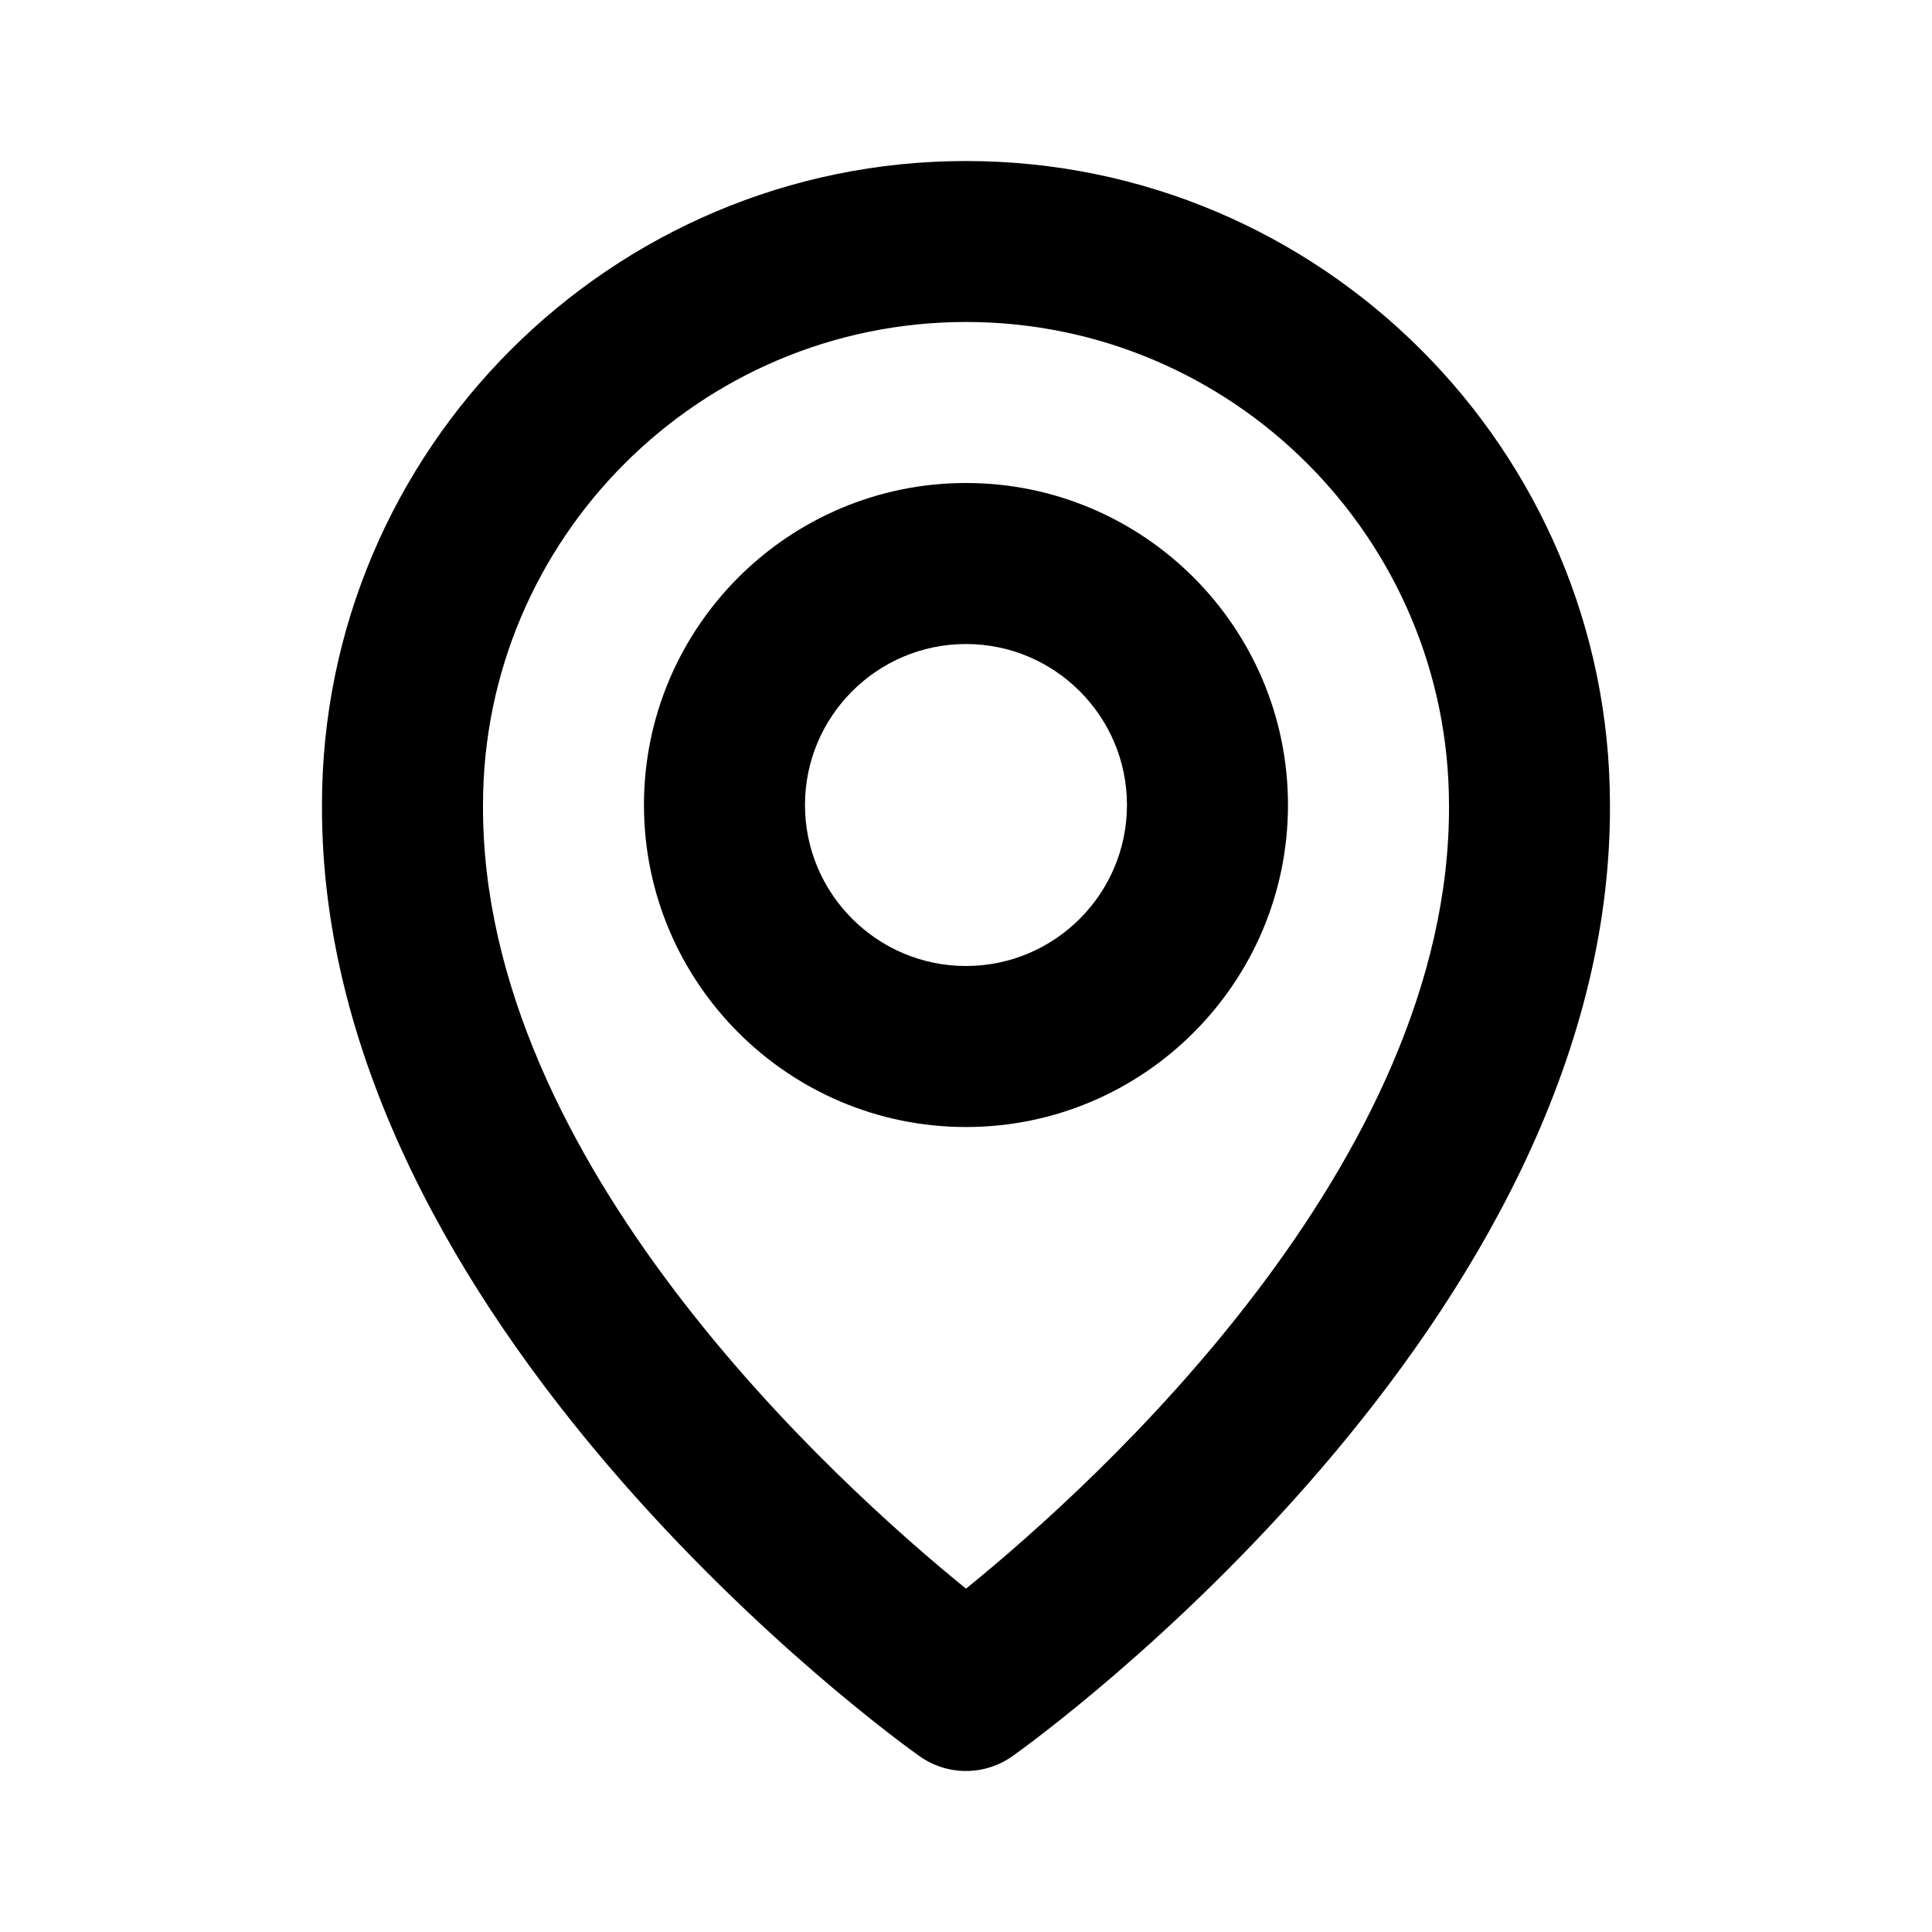
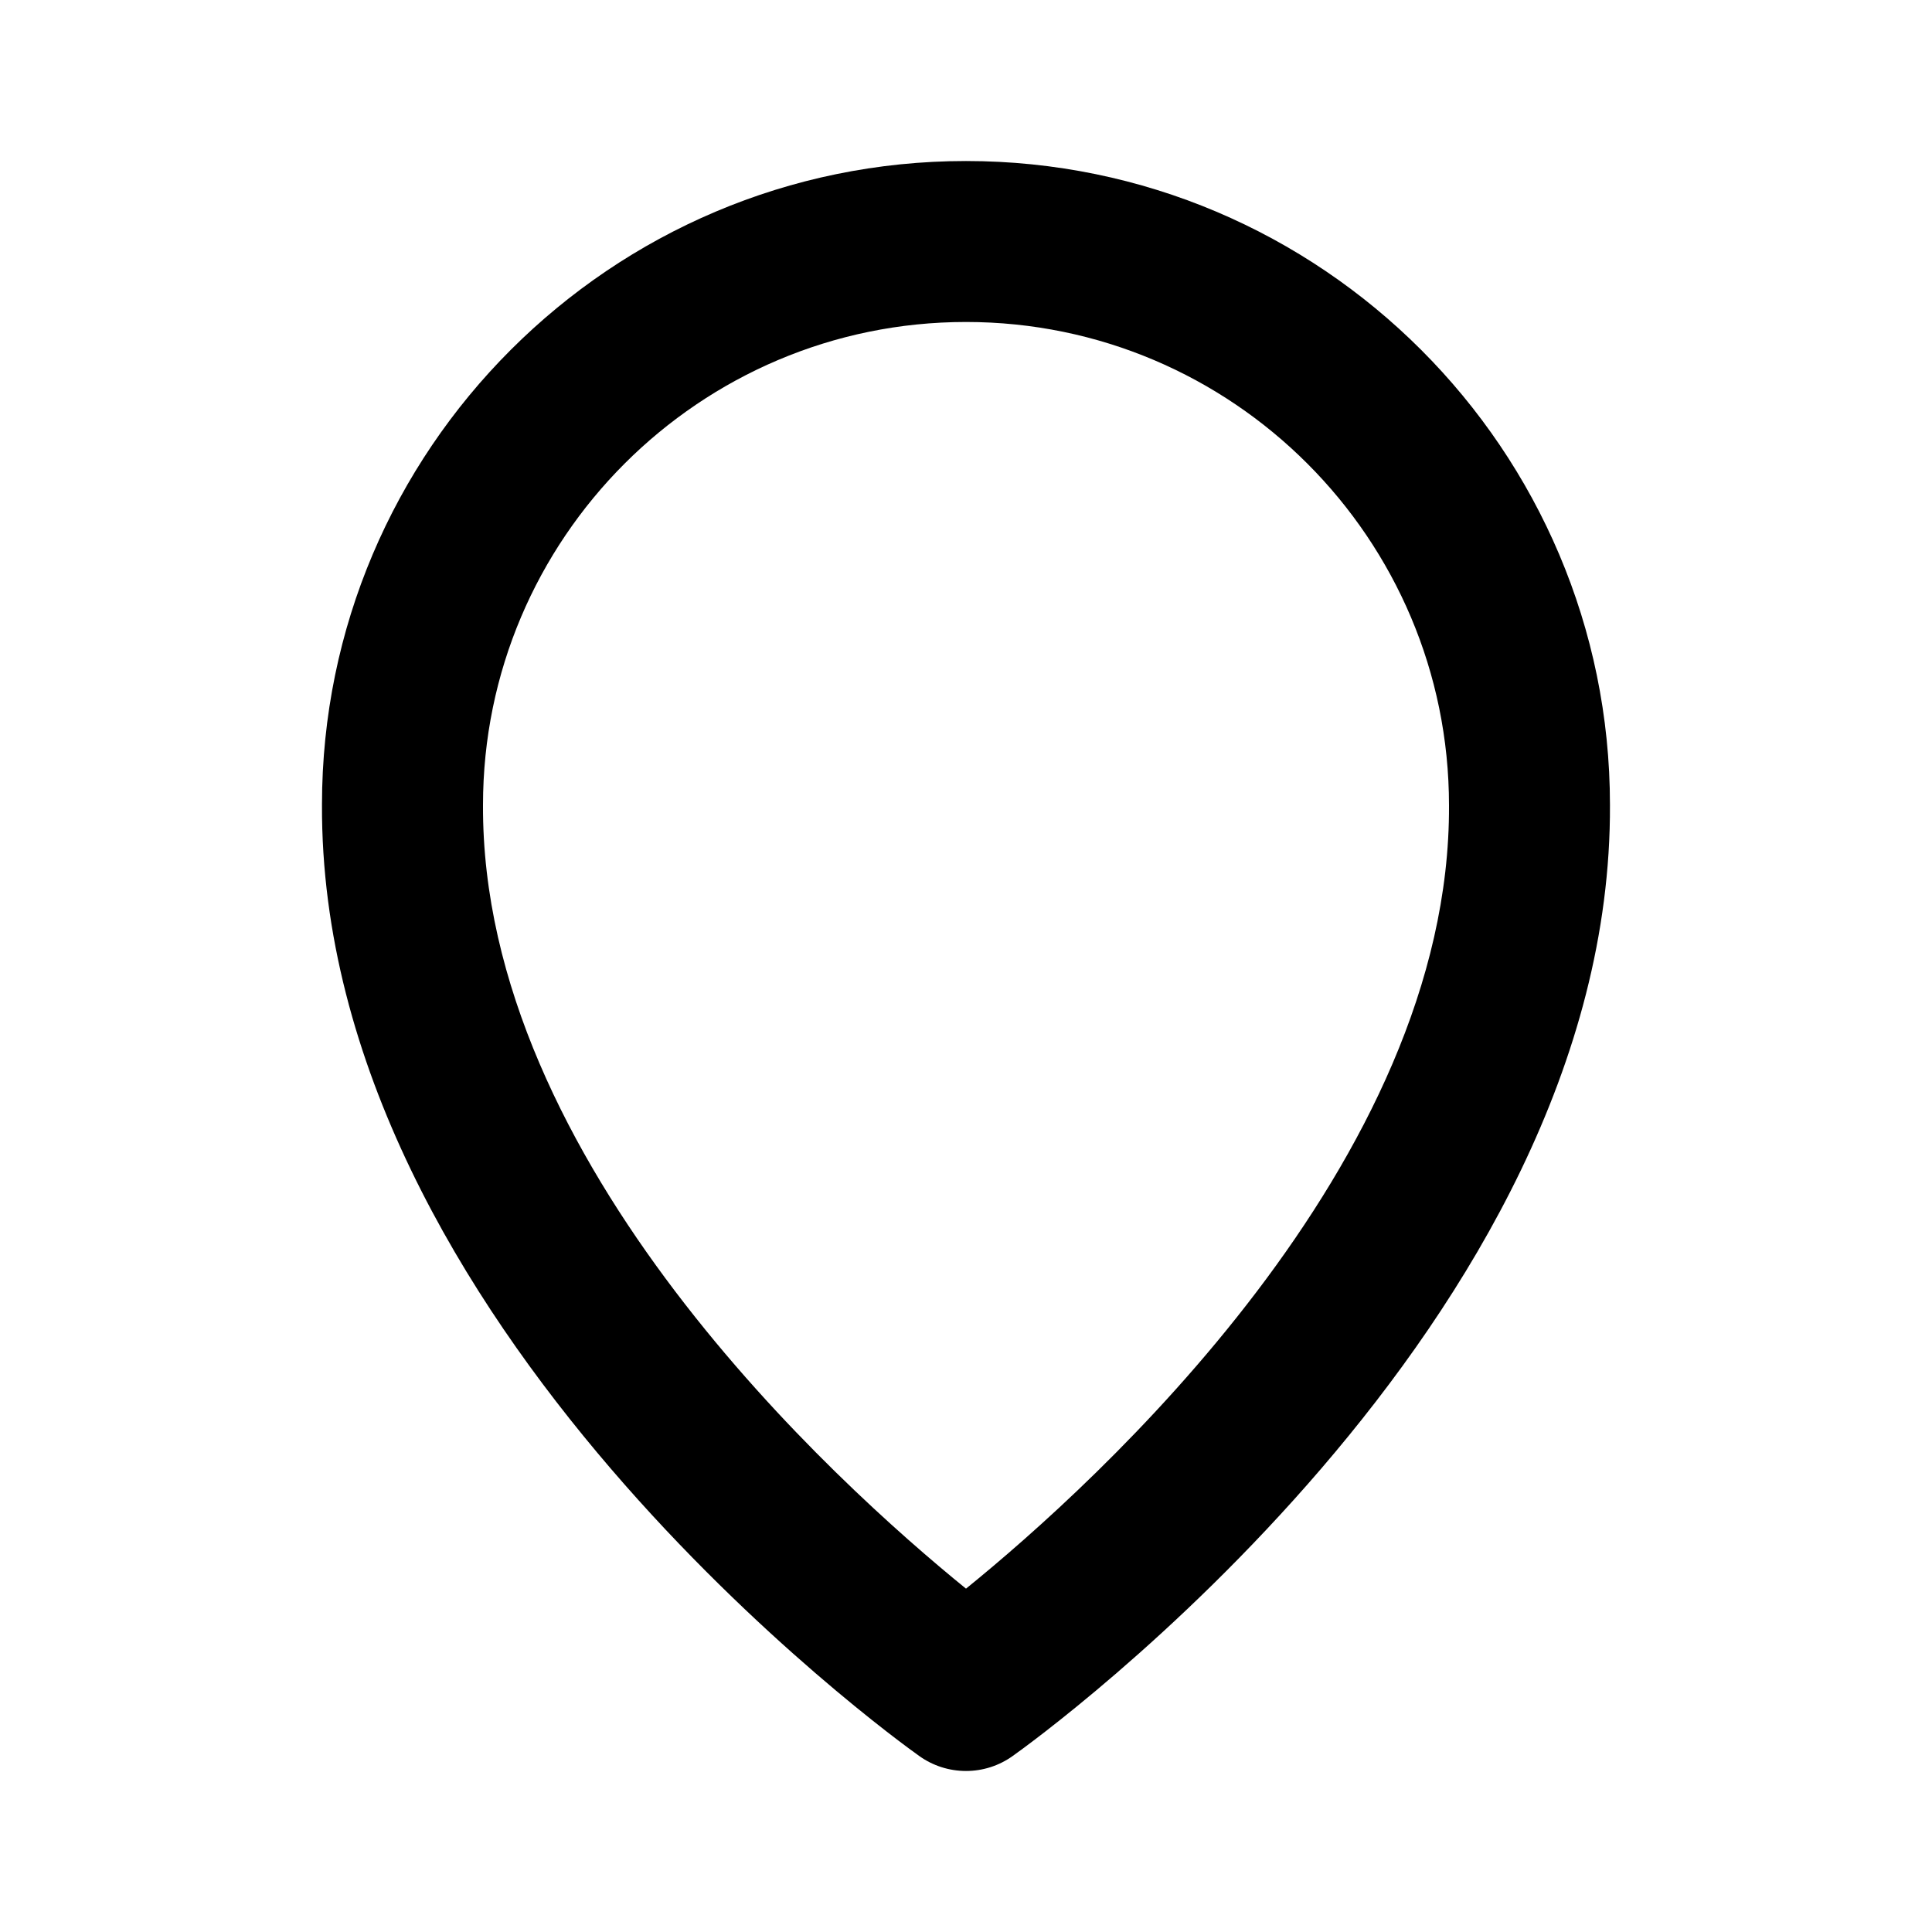
<svg xmlns="http://www.w3.org/2000/svg" width="32" height="32" viewBox="0 0 32 32" fill="none">
-   <path d="M16 18.667C18.941 18.667 21.333 16.275 21.333 13.333C21.333 10.392 18.941 8 16 8C13.058 8 10.666 10.392 10.666 13.333C10.666 16.275 13.058 18.667 16 18.667ZM16 10.667C17.47 10.667 18.666 11.863 18.666 13.333C18.666 14.804 17.47 16 16 16C14.529 16 13.333 14.804 13.333 13.333C13.333 11.863 14.529 10.667 16 10.667Z" fill="black" />
  <path d="M15.226 29.085C15.452 29.247 15.723 29.333 16 29.333C16.277 29.333 16.547 29.247 16.773 29.085C17.178 28.799 26.705 21.92 26.666 13.333C26.666 7.452 21.881 2.667 16 2.667C10.118 2.667 5.333 7.452 5.333 13.327C5.294 21.92 14.821 28.799 15.226 29.085ZM16 5.333C20.412 5.333 24 8.921 24 13.34C24.028 19.257 18.149 24.571 16 26.313C13.852 24.569 7.972 19.255 8 13.333C8 8.921 11.588 5.333 16 5.333Z" fill="black" />
</svg>